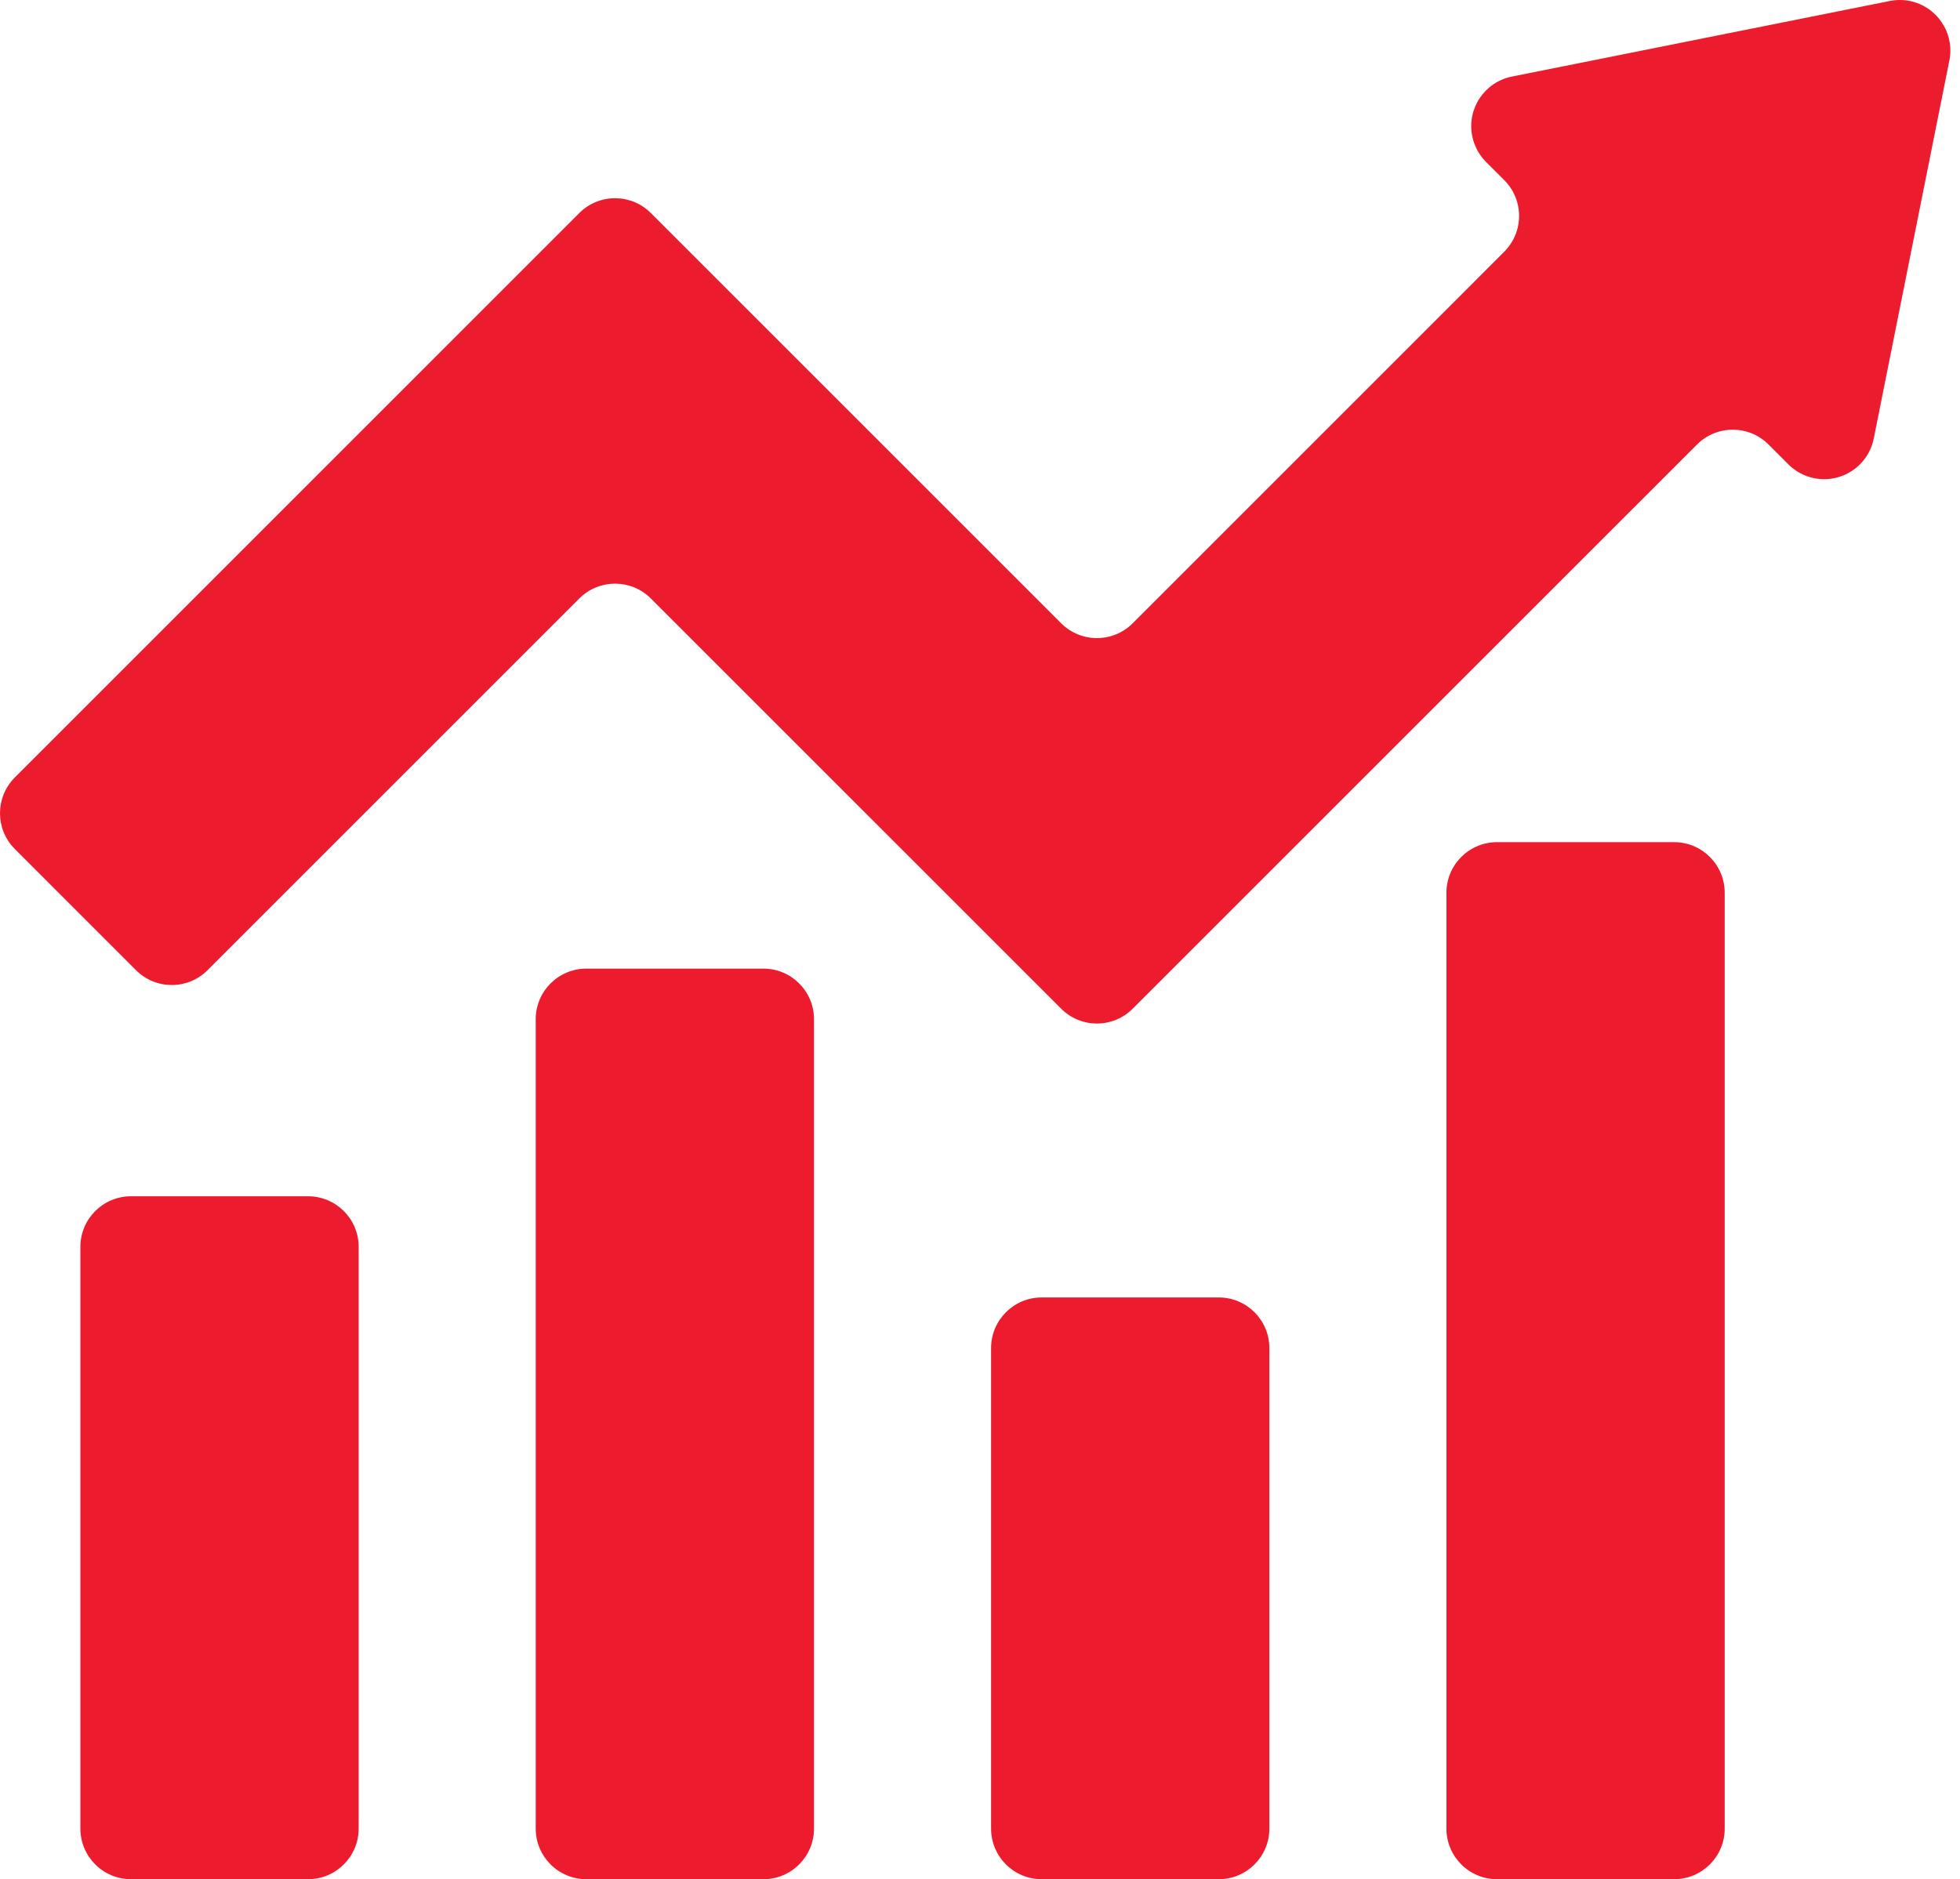
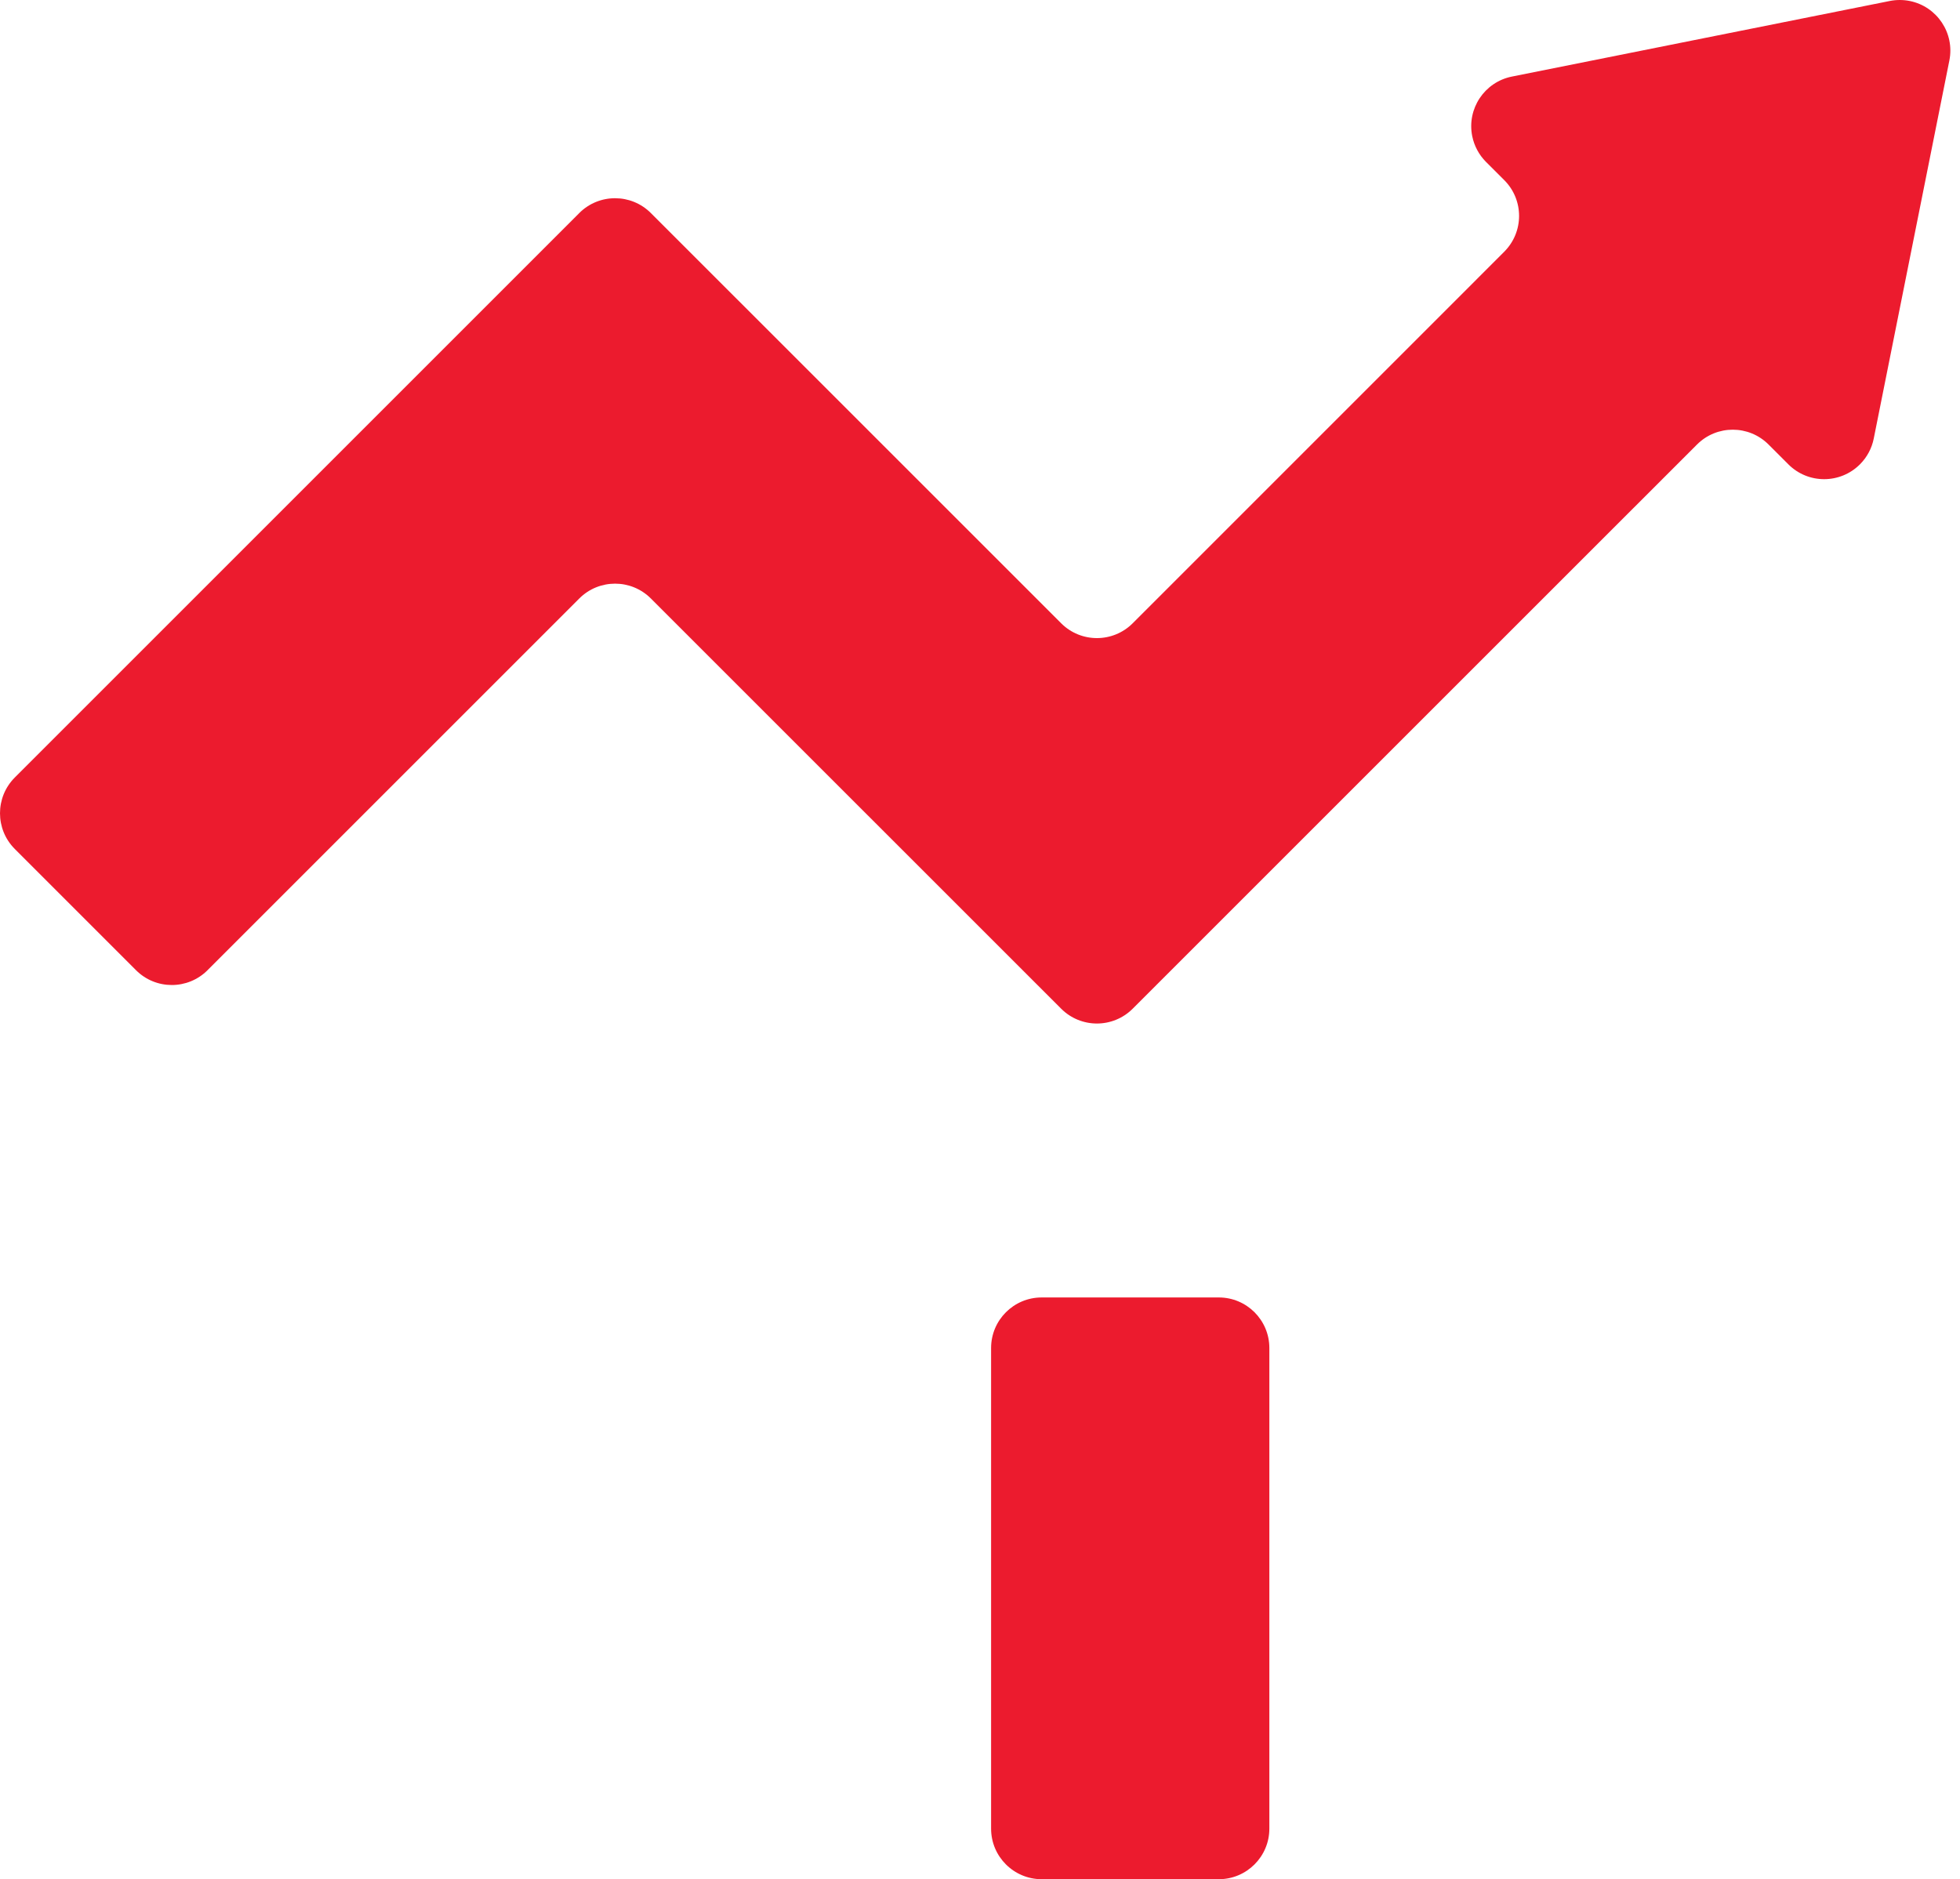
<svg xmlns="http://www.w3.org/2000/svg" width="73" height="70" viewBox="0 0 73 70" fill="none">
-   <path d="M4.879 44.561H11.474C12.515 44.561 13.358 45.404 13.358 46.445V68.116C13.358 69.156 12.515 70 11.474 70H4.879C3.838 70 2.994 69.156 2.994 68.116V46.445C2.994 45.404 3.838 44.561 4.879 44.561Z" fill="#EC1B2E" />
-   <path d="M55.757 31.37H62.352C63.393 31.37 64.236 32.214 64.236 33.255V68.116C64.236 69.156 63.393 70 62.352 70H55.757C54.716 70 53.872 69.156 53.872 68.116V33.255C53.872 32.214 54.716 31.37 55.757 31.37Z" fill="#EC1B2E" />
-   <path d="M21.838 36.081H28.433C29.474 36.081 30.317 36.925 30.317 37.965V68.116C30.317 69.156 29.474 70 28.433 70H21.838C20.797 70 19.953 69.156 19.953 68.116V37.965C19.953 36.925 20.797 36.081 21.838 36.081Z" fill="#EC1B2E" />
  <path d="M38.797 48.33H45.393C46.434 48.33 47.277 49.173 47.277 50.214V68.116C47.277 69.156 46.434 70 45.393 70H38.797C37.757 70 36.913 69.156 36.913 68.116V50.214C36.913 49.173 37.757 48.33 38.797 48.33Z" fill="#EC1B2E" />
  <path d="M55.344 6.029L56.026 6.71C56.762 7.446 56.762 8.639 56.026 9.375C56.026 9.375 56.026 9.375 56.026 9.376L42.187 23.217C41.451 23.953 40.258 23.953 39.523 23.217L24.241 7.936C23.506 7.2 22.312 7.2 21.576 7.935C21.576 7.935 21.576 7.936 21.576 7.936L0.552 28.961C-0.184 29.697 -0.184 30.89 0.552 31.625L5.065 36.139C5.801 36.876 6.994 36.876 7.73 36.14L7.73 36.139L21.576 22.293C22.312 21.557 23.505 21.557 24.241 22.293L24.241 22.293L39.523 37.574C40.258 38.31 41.451 38.31 42.187 37.574L63.205 16.558C63.94 15.822 65.133 15.822 65.869 16.558L66.608 17.297C67.343 18.033 68.536 18.033 69.273 17.297C69.536 17.034 69.716 16.699 69.788 16.334L72.604 2.253C72.808 1.233 72.145 0.24 71.125 0.036C70.881 -0.012 70.63 -0.012 70.387 0.036L56.307 2.853C55.287 3.059 54.627 4.053 54.833 5.073C54.906 5.435 55.084 5.767 55.344 6.029Z" fill="#EC1B2E" />
</svg>